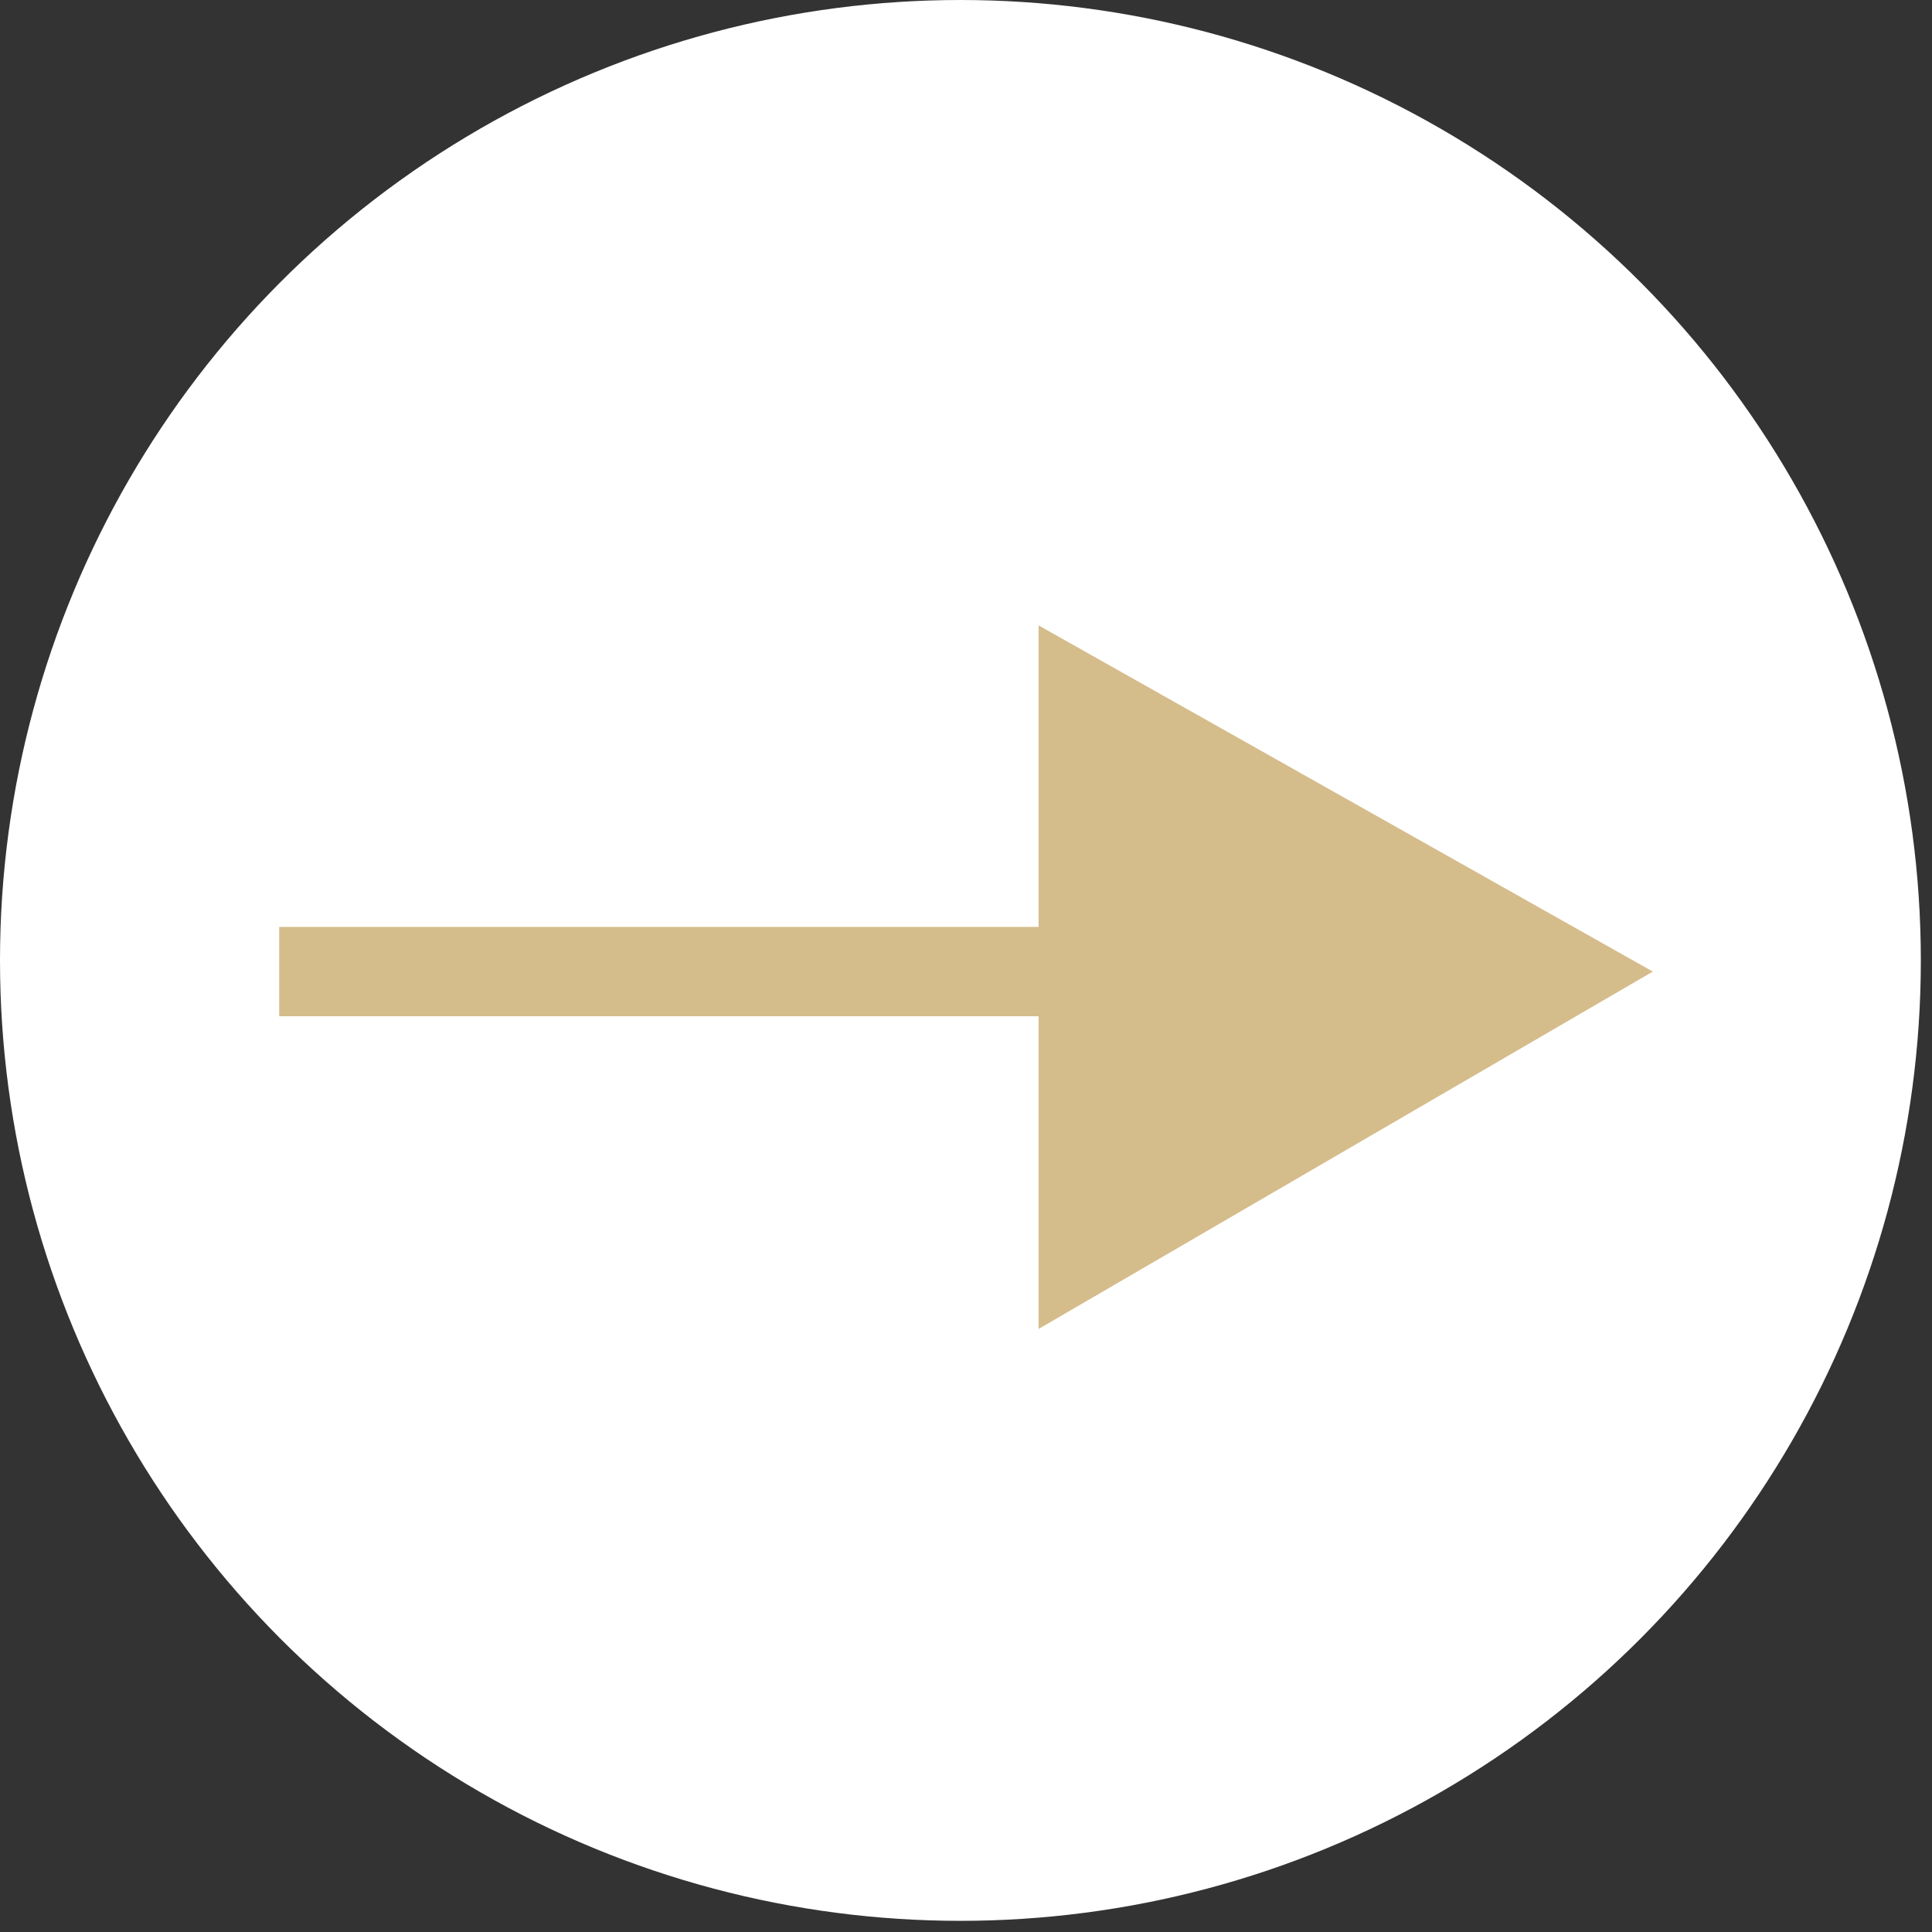
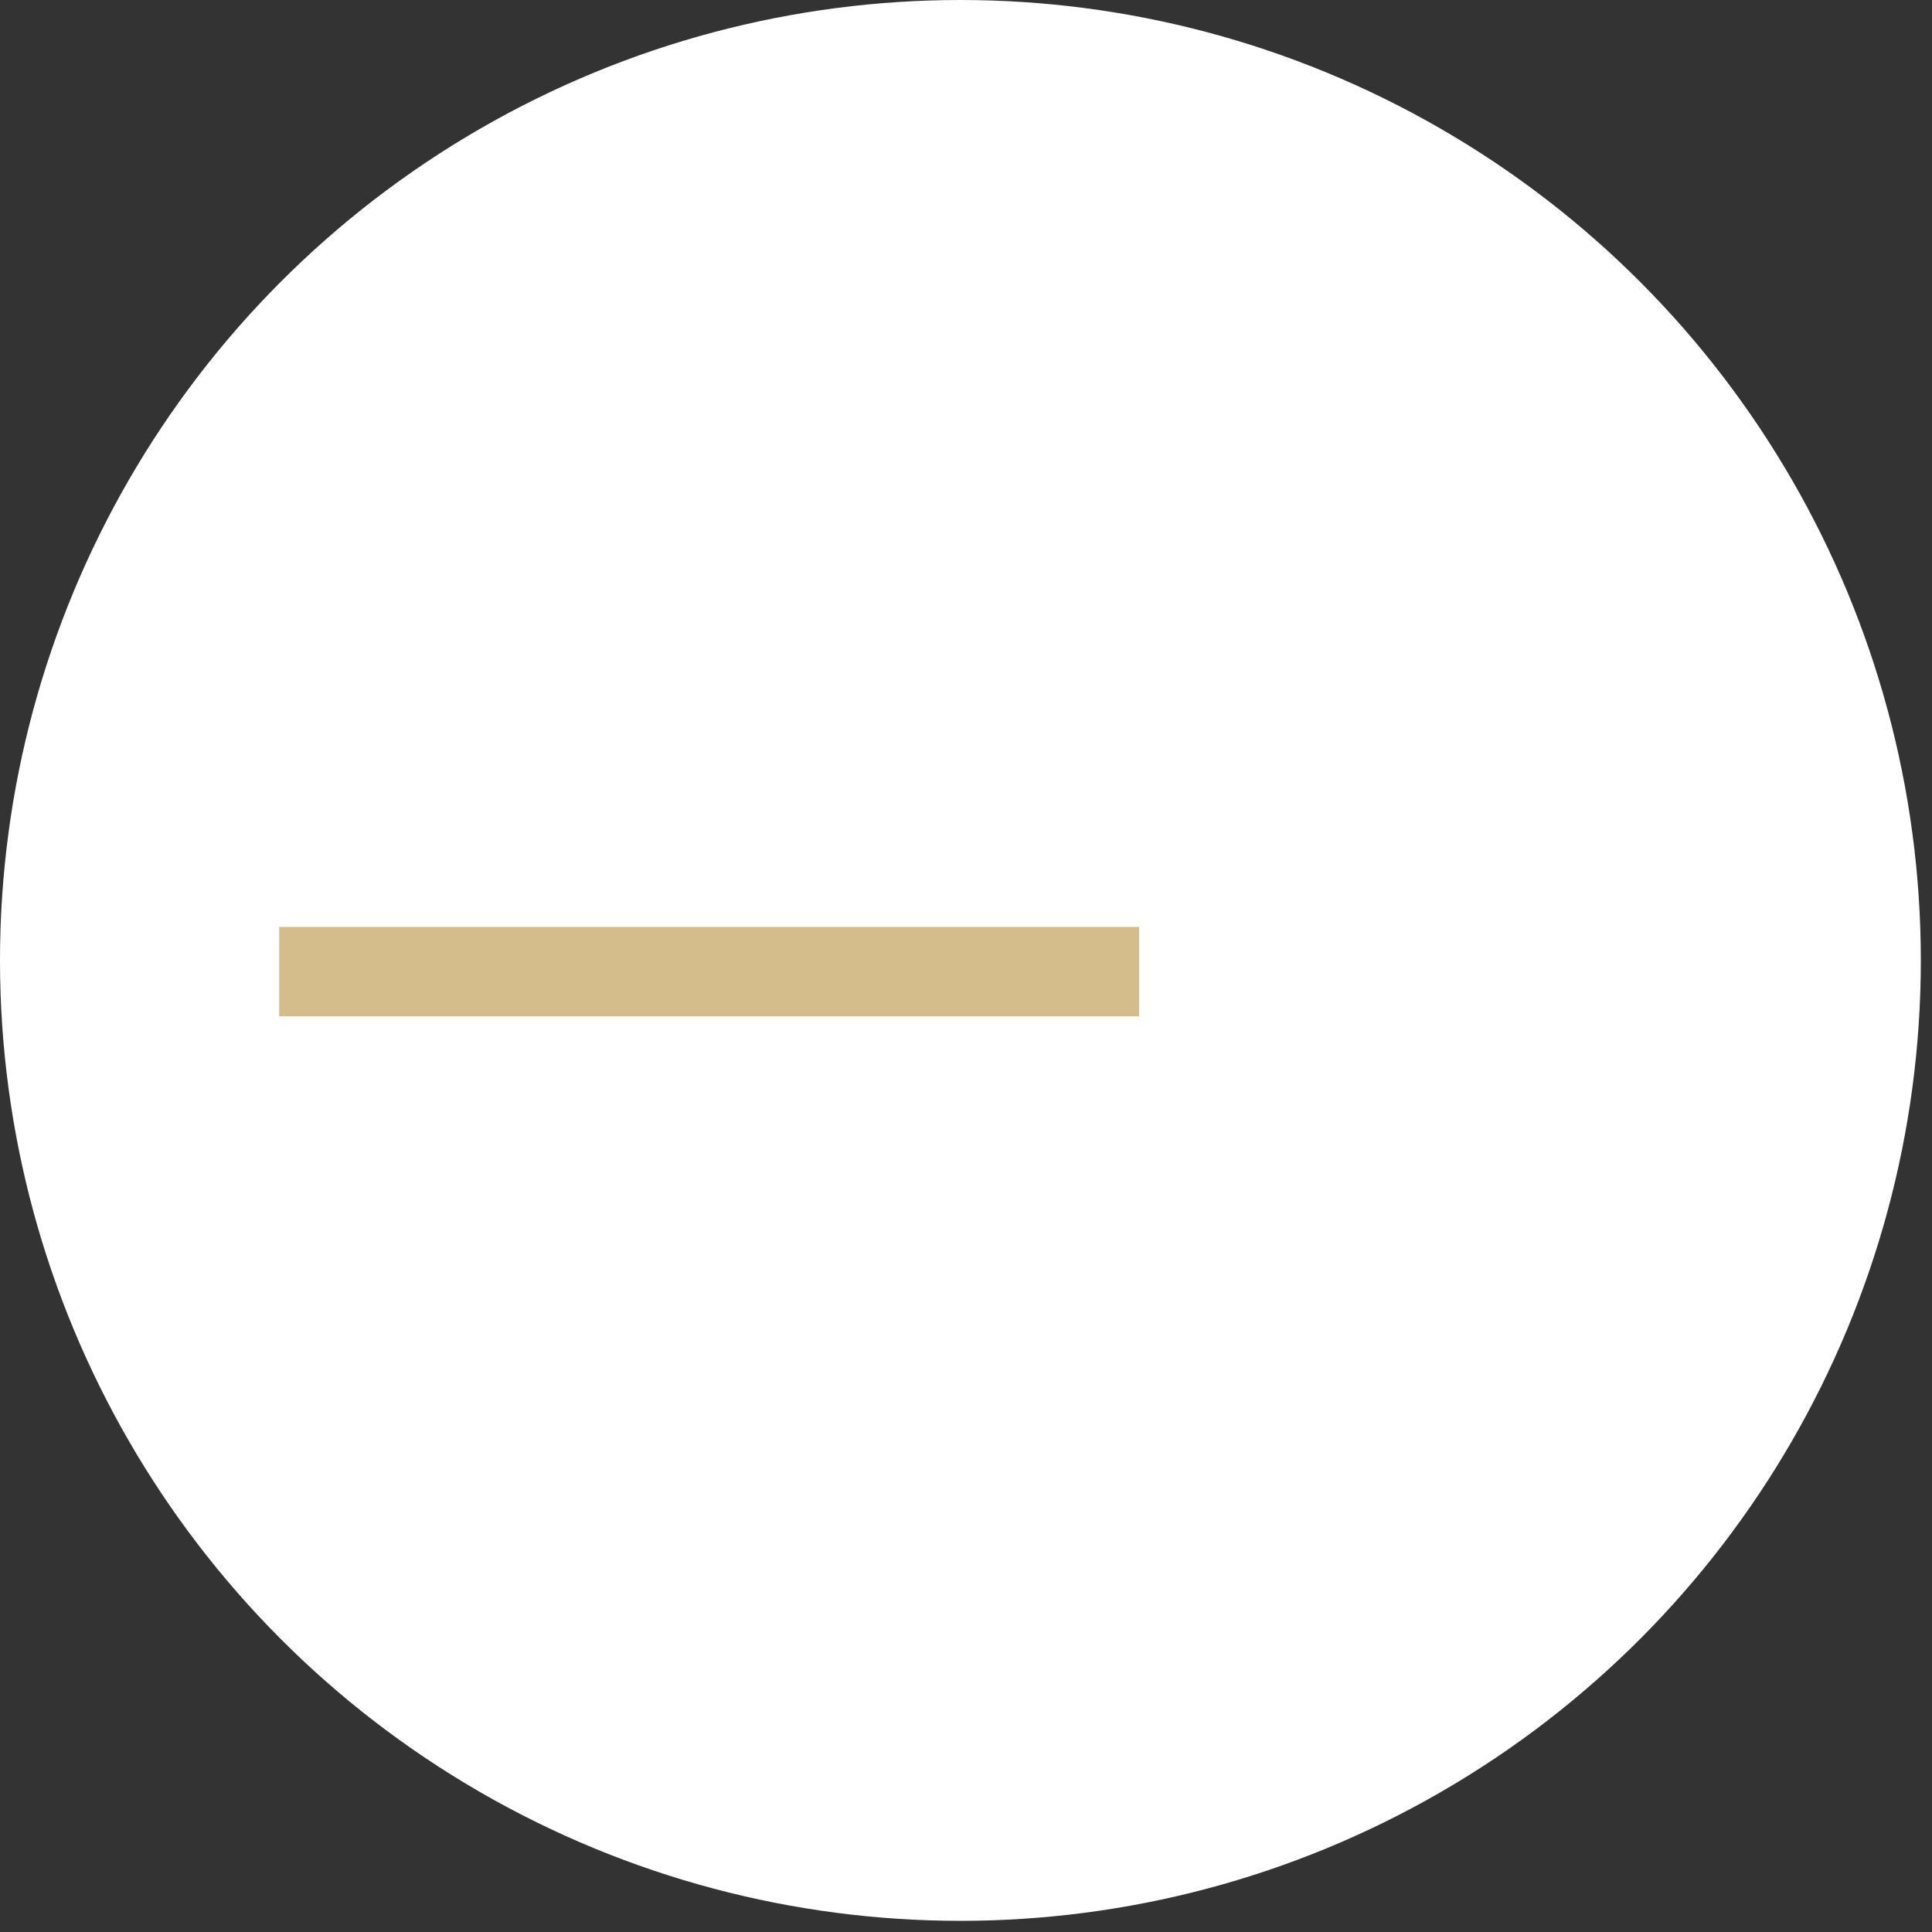
<svg xmlns="http://www.w3.org/2000/svg" version="1.1" id="レイヤー_1" x="0px" y="0px" viewBox="0 0 17.3 17.3" style="enable-background:new 0 0 17.3 17.3;" xml:space="preserve">
  <rect x="0" y="0" width="17.3" height="17.3" fill="#333333" stroke="none" />
  <style type="text/css">
	.st0{fill:#FFFFFF;}
	.st1{fill:none;stroke:#D5BC8B;stroke-width:0.8;stroke-miterlimit:10;}
	.st2{fill:#D5BC8B;}
</style>
  <g>
    <circle class="st0" cx="8.6" cy="8.6" r="8.6" />
    <g>
      <g>
        <line class="st1" x1="2.5" y1="8.7" x2="10.2" y2="8.7" />
        <g>
-           <polygon class="st2" points="9.3,11.9 14.8,8.7 9.3,5.6     " />
-         </g>
+           </g>
      </g>
    </g>
  </g>
</svg>